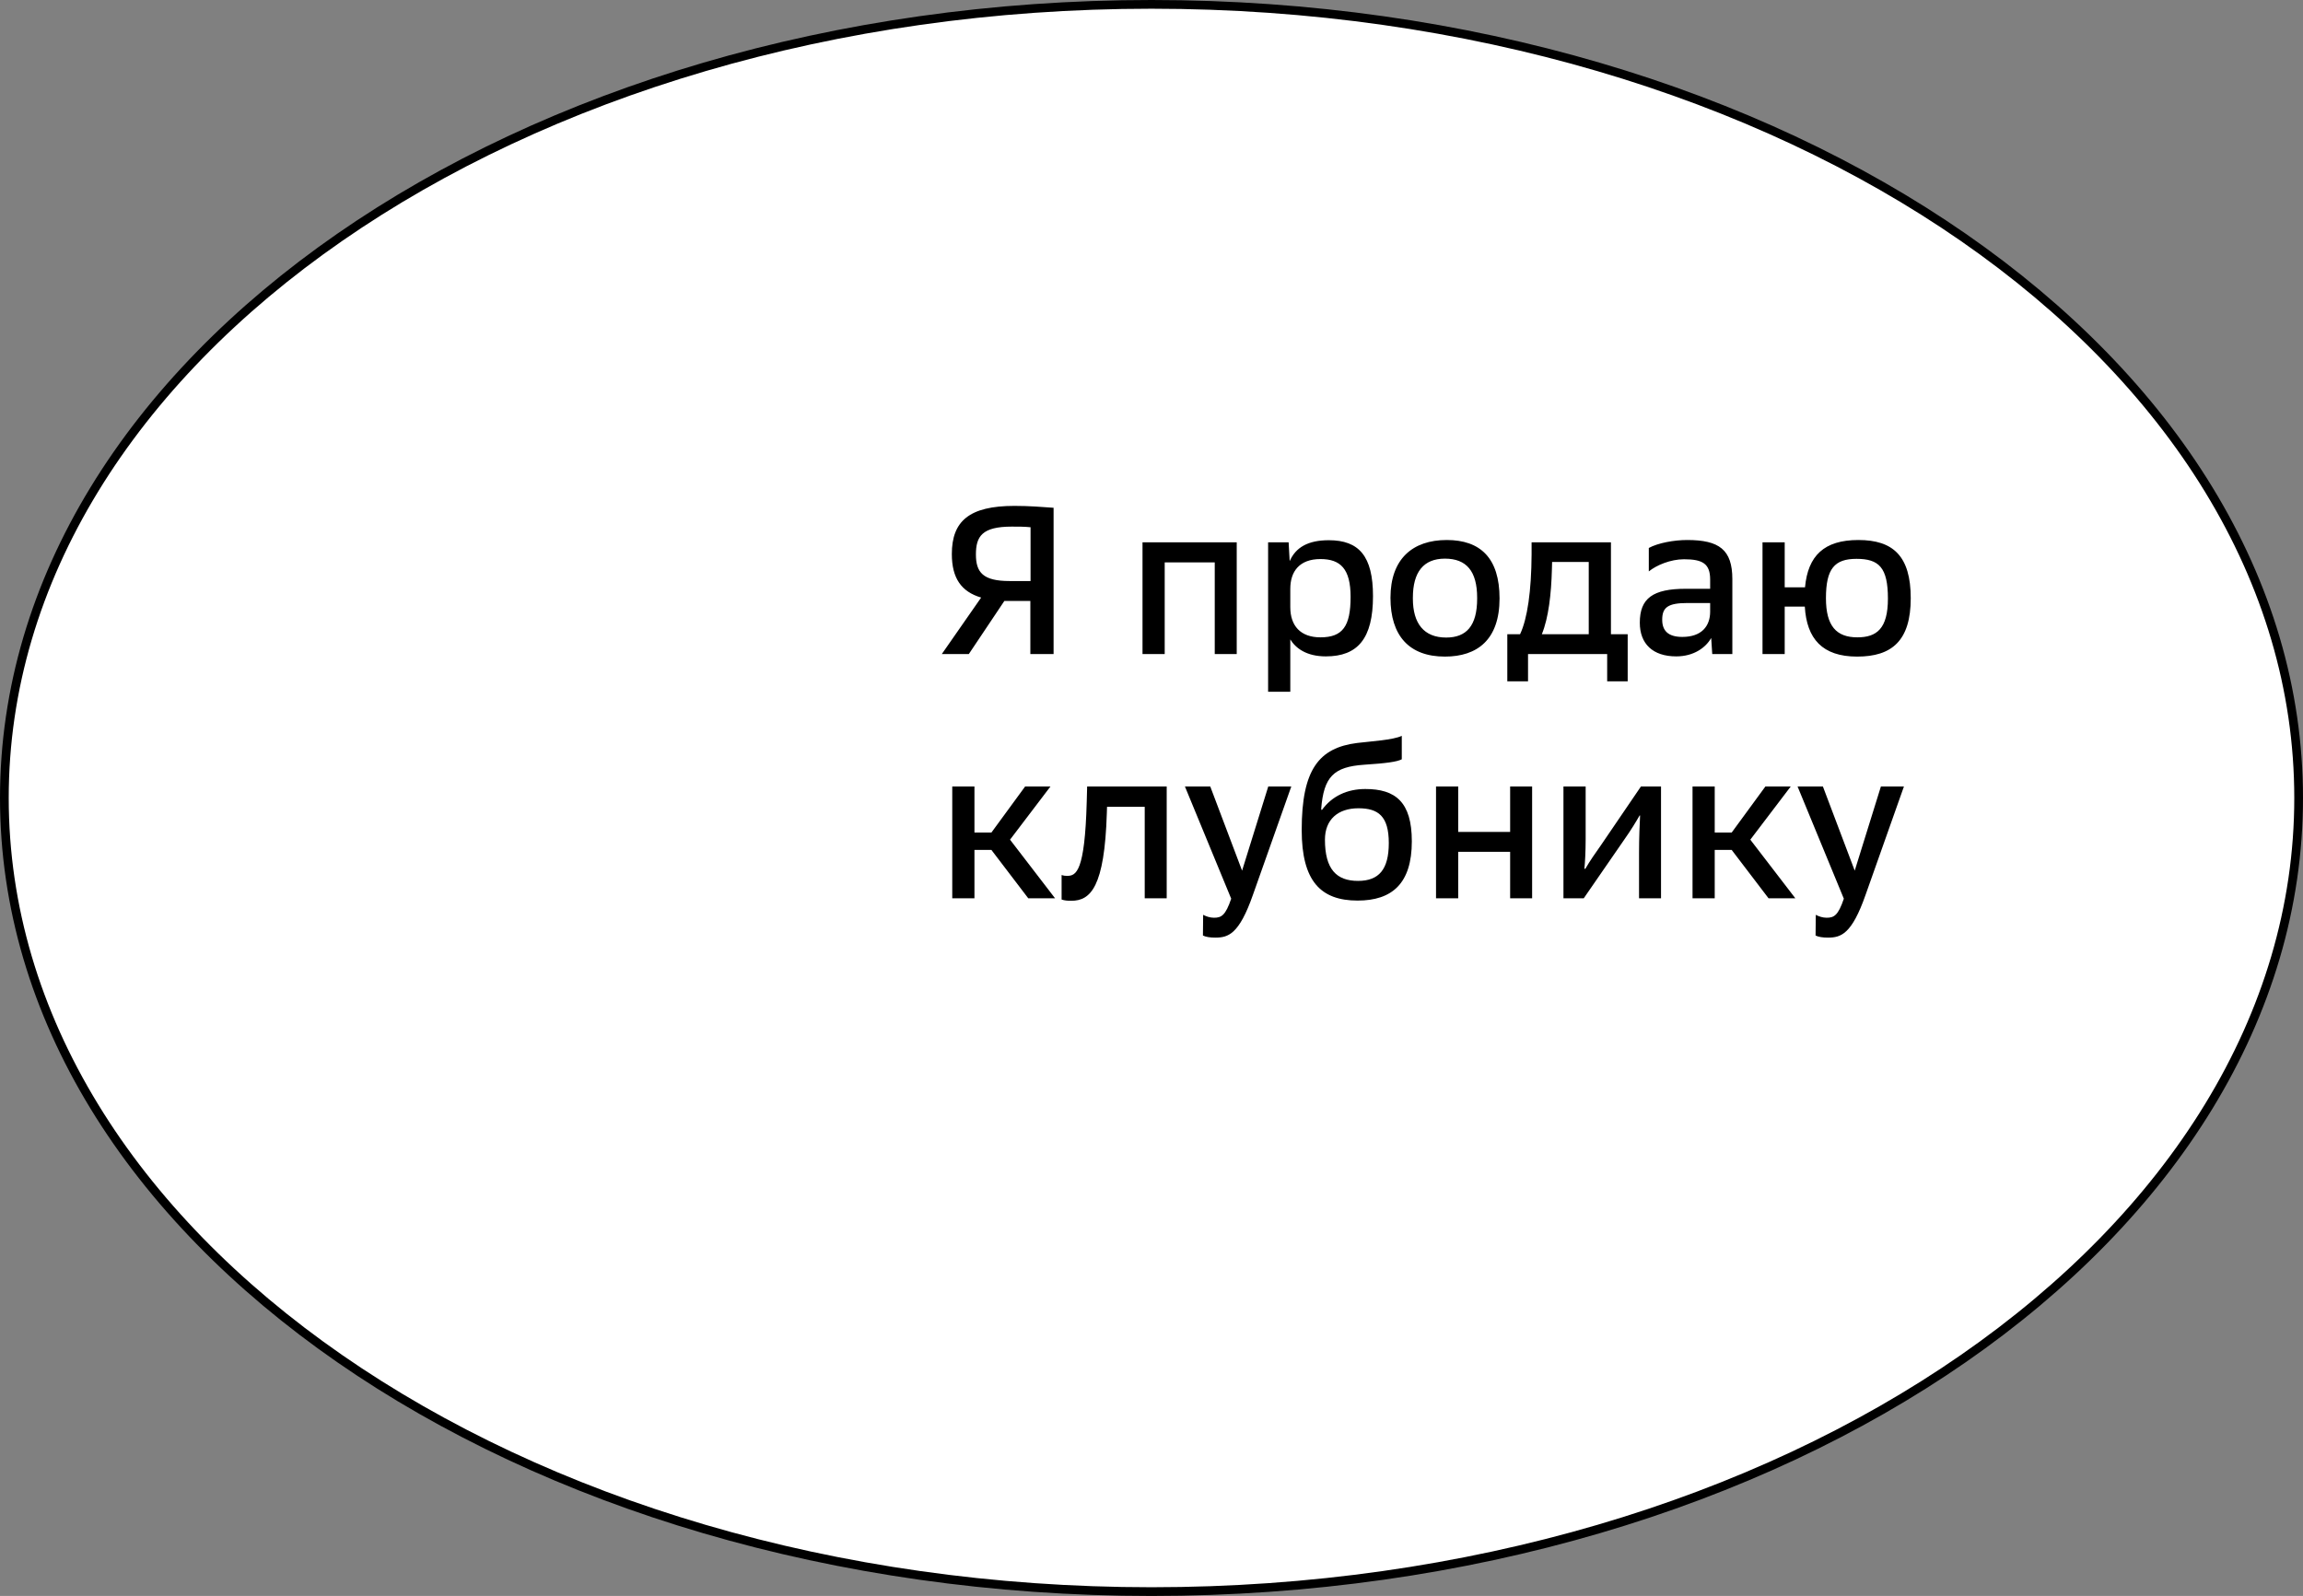
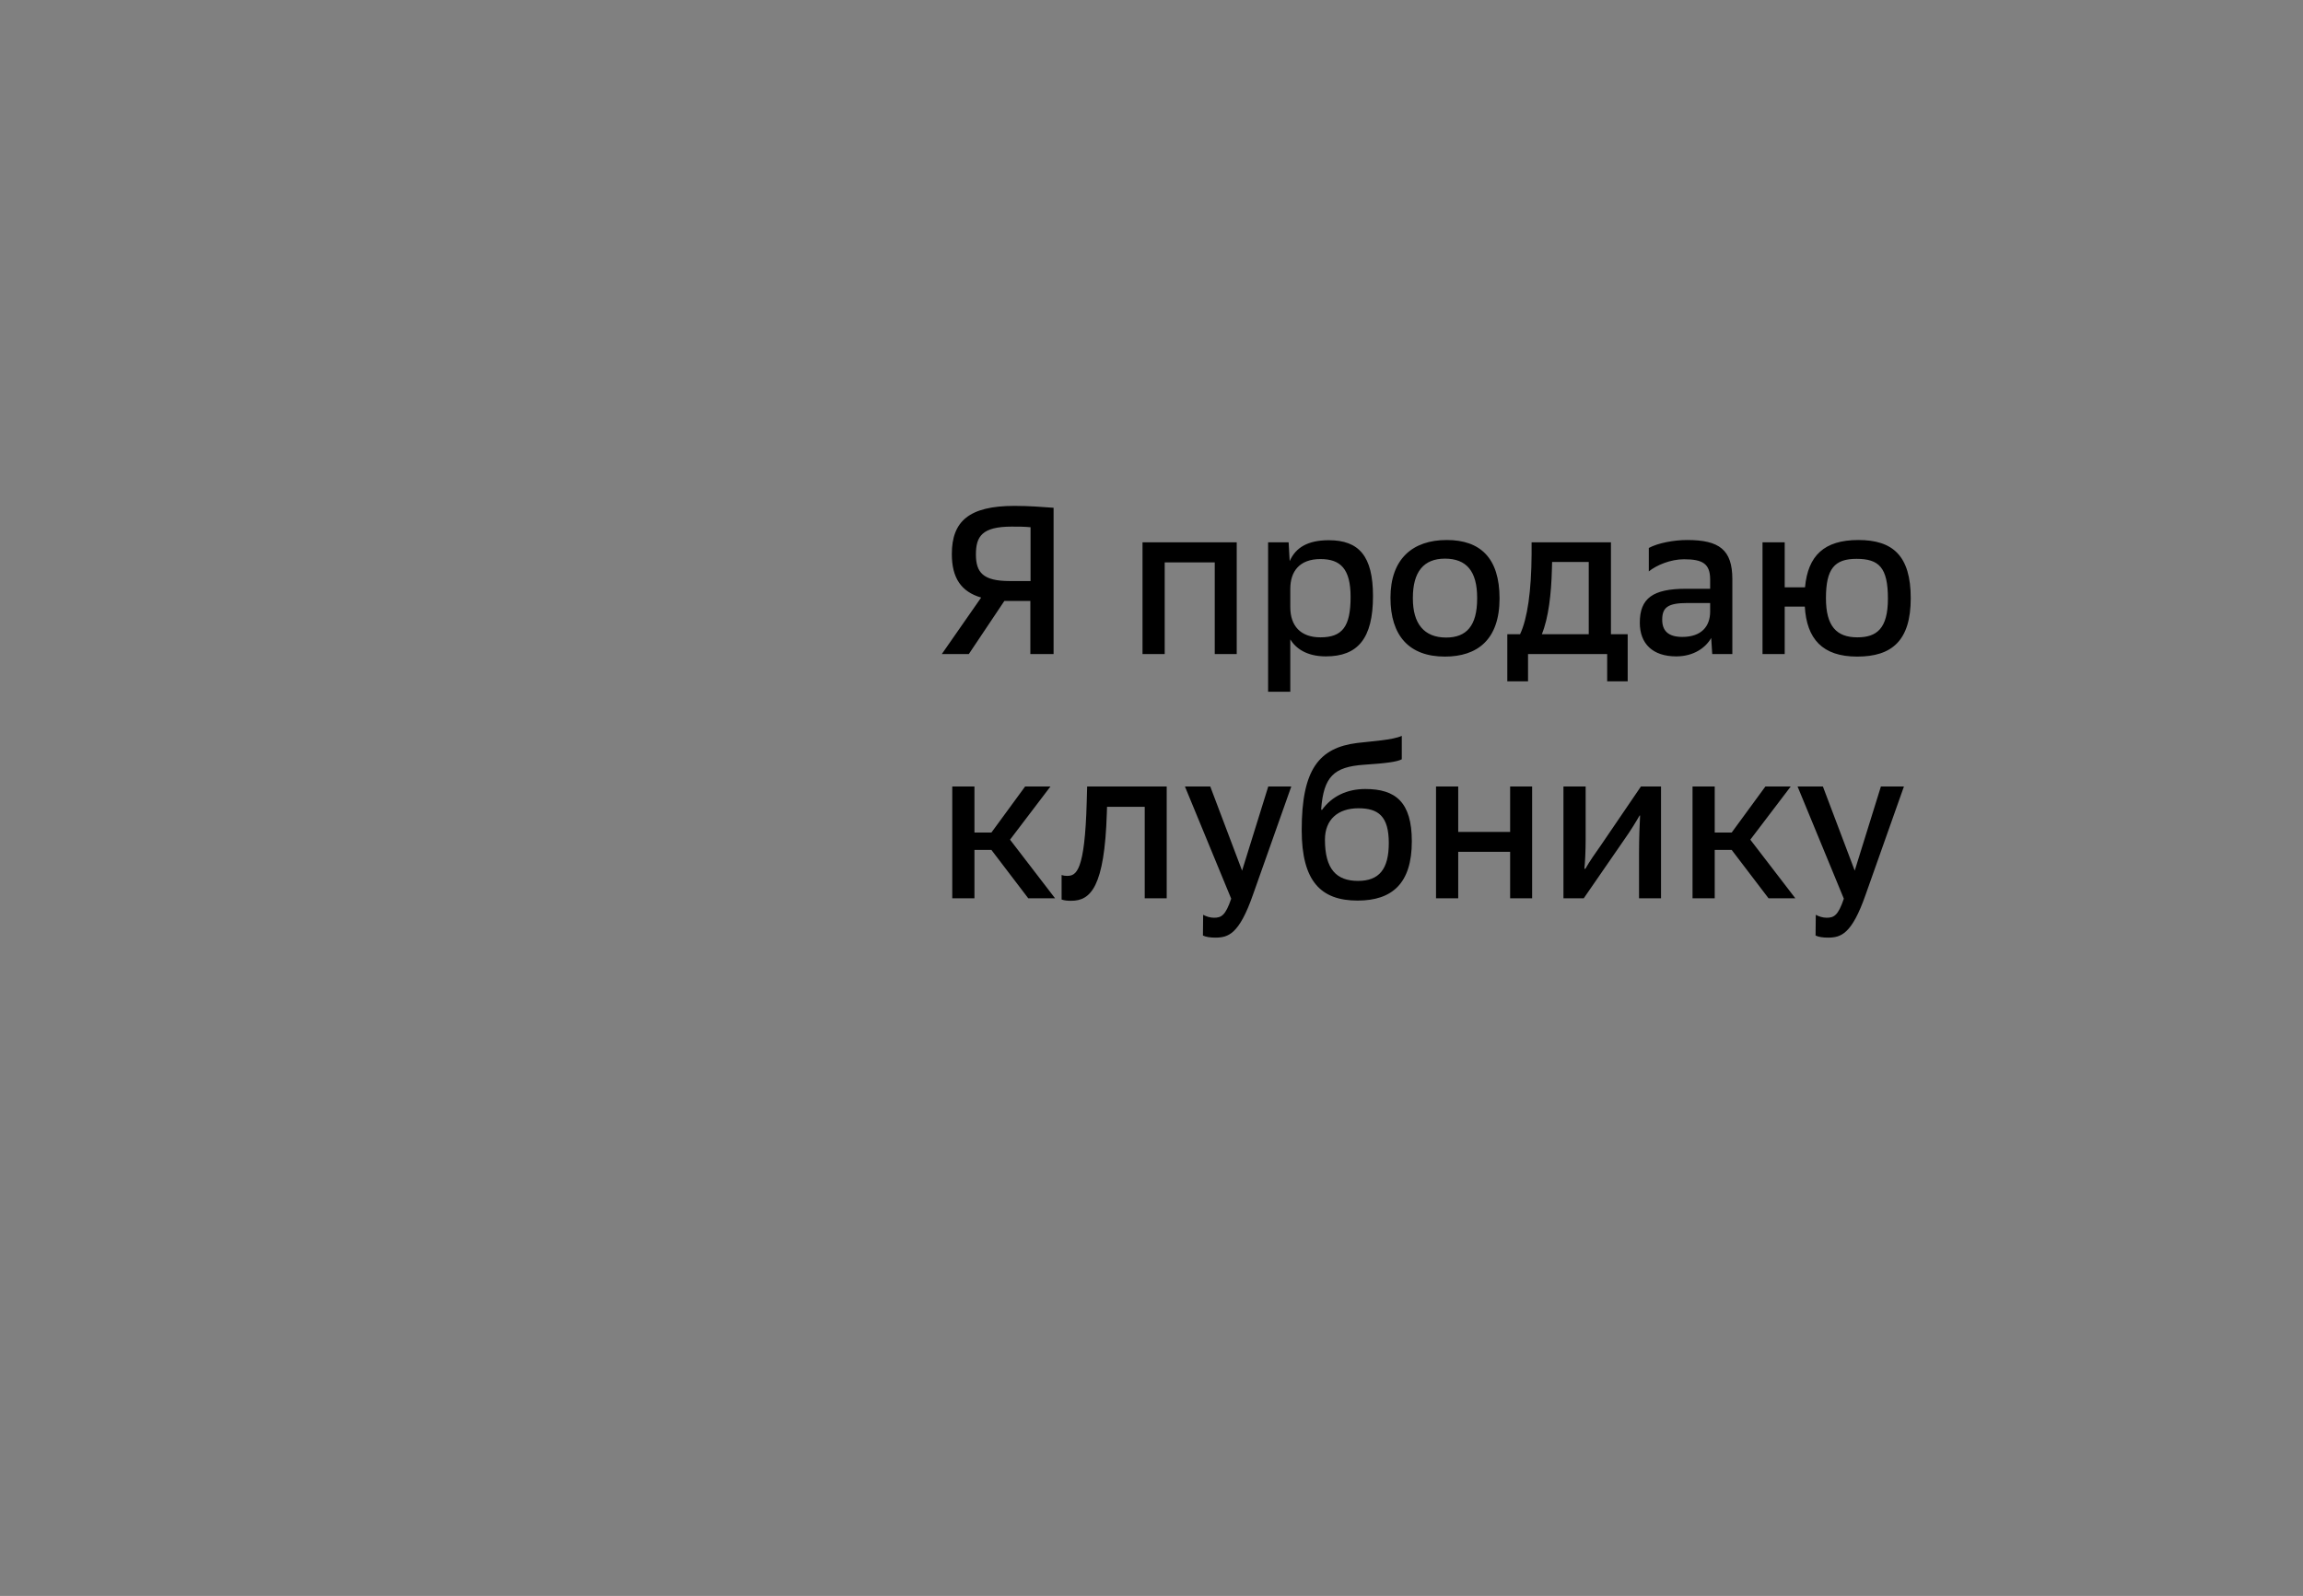
<svg xmlns="http://www.w3.org/2000/svg" width="264" height="183" viewBox="0 0 264 183" fill="none">
  <rect x="0" y="0" width="264" height="183" fill="#808080" stroke="none" />
-   <path d="M263.5 91.5C263.5 116.557 248.849 139.295 225.053 155.789C201.26 172.283 168.362 182.5 132 182.5C95.638 182.5 62.74 172.283 38.947 155.789C15.151 139.295 0.5 116.557 0.5 91.5C0.5 66.443 15.151 43.705 38.947 27.211C62.74 10.717 95.638 0.5 132 0.5C168.362 0.5 201.26 10.717 225.053 27.211C248.849 43.705 263.5 66.443 263.5 91.5Z" fill="white" stroke="black" />
  <path d="M107.96 75L112.472 68.52C110.192 67.848 109.112 66.288 109.112 63.528C109.112 59.76 111.104 58.008 116.288 58.008C117.992 58.008 119.456 58.128 120.776 58.224V75H118.112V68.904H115.136L111.056 75H107.96ZM118.136 66.624V60.456C117.416 60.384 116.768 60.384 115.976 60.384C112.568 60.384 111.872 61.512 111.872 63.576C111.872 65.64 112.688 66.624 115.736 66.624H118.136ZM130.97 75V62.184H141.77V75H139.25V64.488H133.514V75H130.97ZM145.367 79.32V62.184H147.719L147.839 64.344C148.535 62.76 149.951 61.944 152.327 61.944C155.783 61.944 157.391 63.768 157.391 68.352C157.391 73.224 155.639 75.264 151.991 75.264C149.759 75.264 148.535 74.328 147.911 73.32V79.32H145.367ZM147.911 69.624C147.911 71.76 149.087 73.08 151.367 73.08C153.911 73.08 154.823 71.808 154.823 68.448C154.823 65.232 153.671 64.104 151.367 64.104C148.967 64.104 147.911 65.52 147.911 67.512V69.624ZM159.394 68.544C159.394 64.104 161.914 61.92 165.85 61.92C169.69 61.92 171.898 63.984 171.898 68.616C171.898 73.344 169.354 75.288 165.634 75.288C161.53 75.288 159.394 72.888 159.394 68.544ZM161.962 68.544V68.64C161.962 71.496 163.234 73.104 165.778 73.104C168.082 73.104 169.33 71.784 169.33 68.64V68.544C169.33 65.496 168.106 64.056 165.634 64.056C163.186 64.056 161.962 65.592 161.962 68.544ZM172.787 78.12V72.72H174.251C175.091 70.944 175.547 67.776 175.571 63.552V62.184H184.667V72.72H186.587V78.12H184.235V75H175.163V78.12H172.787ZM182.123 72.72V64.44H177.923L177.899 65.304C177.827 68.088 177.515 70.848 176.747 72.72H182.123ZM196.28 75L196.16 73.152C195.536 74.256 194.168 75.264 192.152 75.264C189.464 75.264 187.976 73.824 187.976 71.4C187.976 68.592 189.488 67.512 193.256 67.512H196.04V66.456C196.04 64.632 195.176 64.128 193.04 64.128C191.504 64.128 189.896 64.8 189.008 65.52V62.832C190.064 62.256 191.912 61.92 193.4 61.92C197.072 61.92 198.584 63.024 198.584 66.408V75H196.28ZM190.544 71.064C190.544 72.288 191.192 73.032 192.848 73.032C195.056 73.032 196.04 71.808 196.04 70.128V69.144H193.448C191.192 69.144 190.544 69.648 190.544 71.064ZM213.034 61.92C216.994 61.92 219.034 63.744 219.034 68.592C219.034 73.464 216.874 75.288 212.89 75.288C208.906 75.288 207.106 73.248 206.89 69.552H204.586V75H202.042V62.184H204.586V67.344H206.914C207.25 63.72 209.098 61.92 213.034 61.92ZM209.314 68.592C209.314 71.784 210.514 73.08 212.914 73.08C215.122 73.08 216.418 72.096 216.418 68.64C216.418 65.064 215.386 64.08 212.818 64.08C210.298 64.08 209.314 65.208 209.314 68.592ZM117.872 103L113.648 97.456H111.704V103H109.16V90.184H111.704V95.464H113.648L117.512 90.184H120.416L115.784 96.28L120.944 103H117.872ZM121.695 103.144V100.336C121.911 100.408 122.079 100.432 122.319 100.432C123.375 100.432 124.359 99.952 124.575 91.936L124.623 90.184H133.743V103H131.223V92.512H126.903L126.879 93.256C126.615 101.704 125.031 103.288 122.799 103.288C122.367 103.288 122.055 103.264 121.695 103.144ZM139.168 105.232C140.008 105.232 140.488 104.968 141.136 103.048L135.832 90.184H138.736L142.384 99.832L145.384 90.184H148.024L143.632 102.592C142.048 107.128 140.8 107.512 139.312 107.512C138.736 107.512 138.232 107.44 137.896 107.272L137.92 104.896C138.28 105.088 138.712 105.232 139.168 105.232ZM160.69 84.376V87.064C160.138 87.352 158.938 87.52 156.37 87.688C152.89 87.928 151.738 89.056 151.45 92.776L151.522 92.896C152.674 91.288 154.426 90.472 156.514 90.472C159.97 90.472 161.842 91.96 161.842 96.472C161.842 101.296 159.586 103.264 155.626 103.264C151.402 103.264 149.218 101.032 149.218 95.176C149.218 88.216 151.21 85.744 155.578 85.192C157.162 85 159.682 84.856 160.69 84.376ZM155.674 101.008C158.074 101.008 159.202 99.688 159.202 96.664C159.202 93.592 158.002 92.68 155.722 92.68C153.37 92.68 151.882 93.976 151.882 96.28C151.882 99.664 153.202 101.008 155.674 101.008ZM164.616 103V90.184H167.16V95.392H173.112V90.184H175.632V103H173.112V97.672H167.16V103H164.616ZM179.224 103V90.184H181.768V96.256C181.768 97.6 181.696 98.968 181.624 99.592L181.72 99.64C182.272 98.68 182.872 97.84 183.496 96.952L188.104 90.184H190.408V103H187.888V97.768C187.888 96.136 187.96 94.36 188.008 93.52L187.96 93.496C187.552 94.216 186.904 95.272 186.256 96.184L181.552 103H179.224ZM202.732 103L198.508 97.456H196.564V103H194.02V90.184H196.564V95.464H198.508L202.372 90.184H205.276L200.644 96.28L205.804 103H202.732ZM209.397 105.232C210.237 105.232 210.717 104.968 211.365 103.048L206.061 90.184H208.965L212.613 99.832L215.613 90.184H218.253L213.861 102.592C212.277 107.128 211.029 107.512 209.541 107.512C208.965 107.512 208.461 107.44 208.125 107.272L208.149 104.896C208.509 105.088 208.941 105.232 209.397 105.232Z" fill="black" />
</svg>